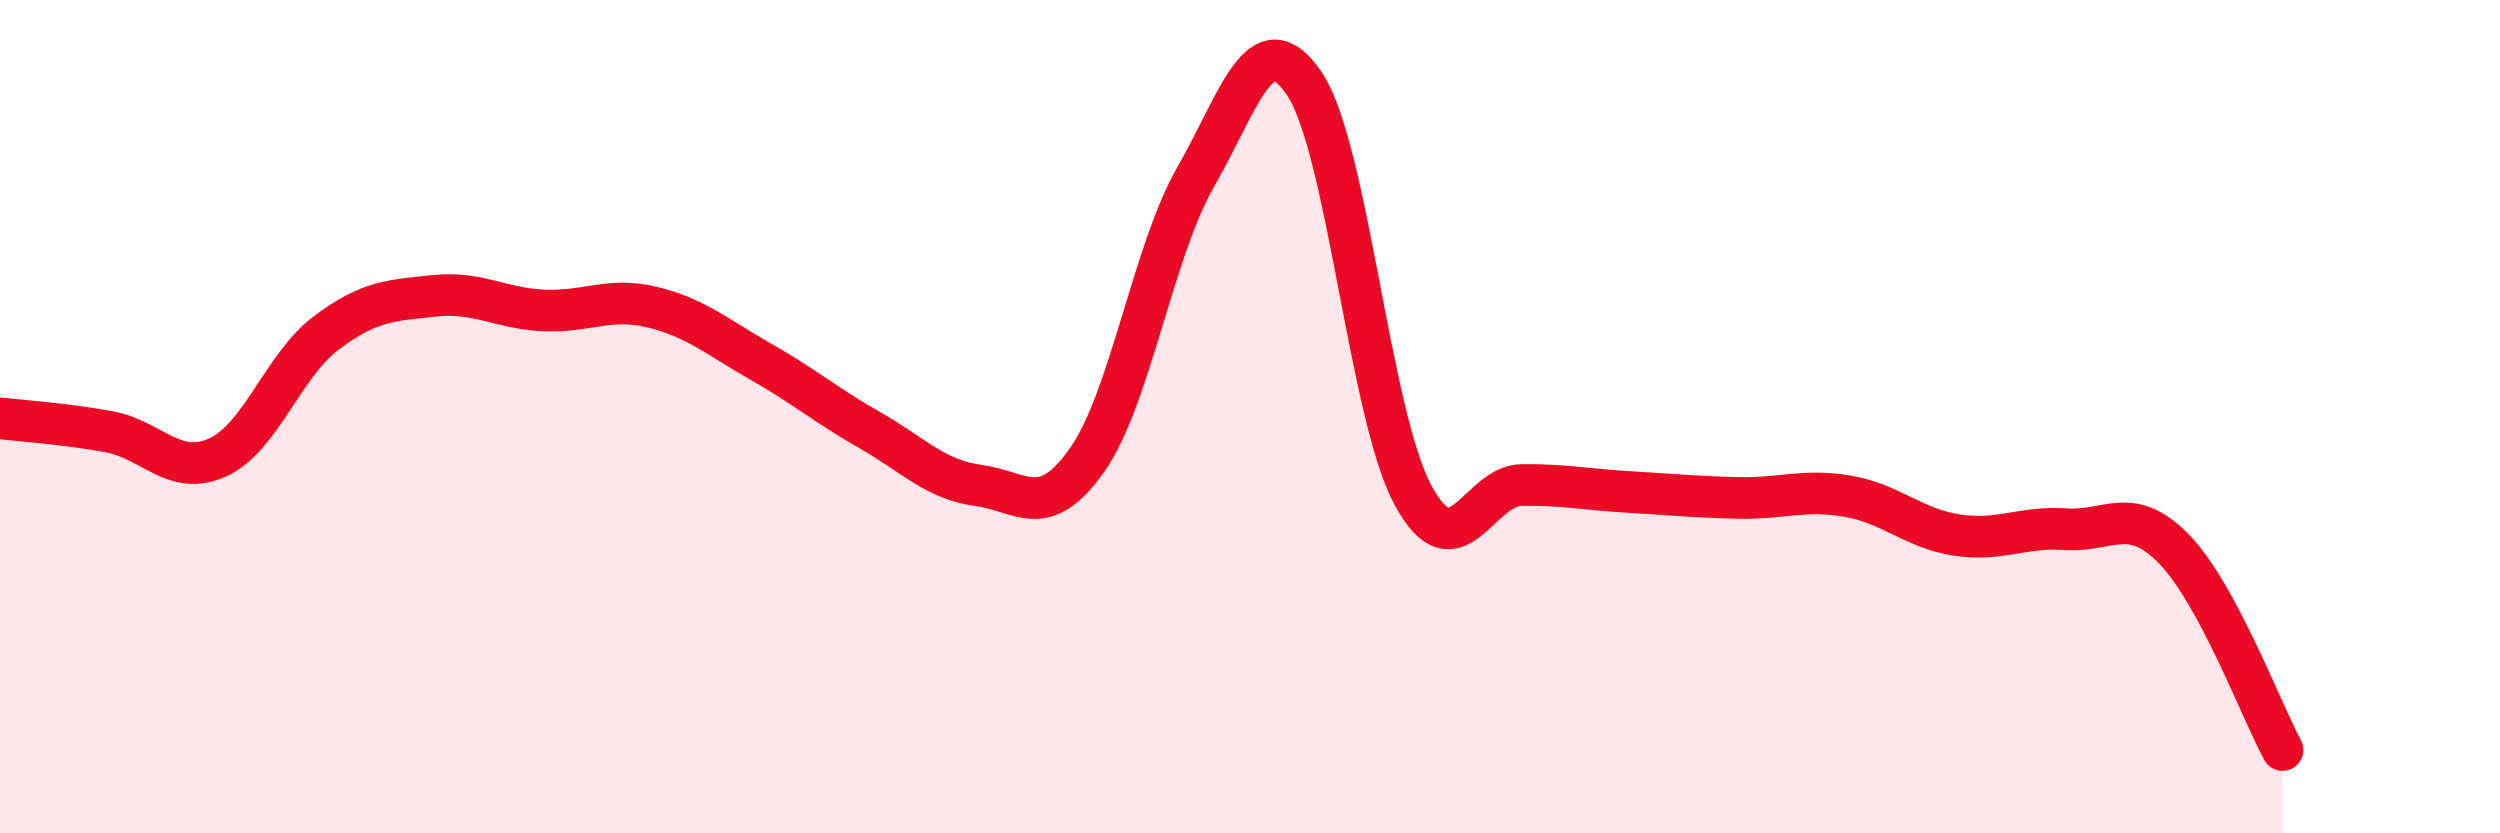
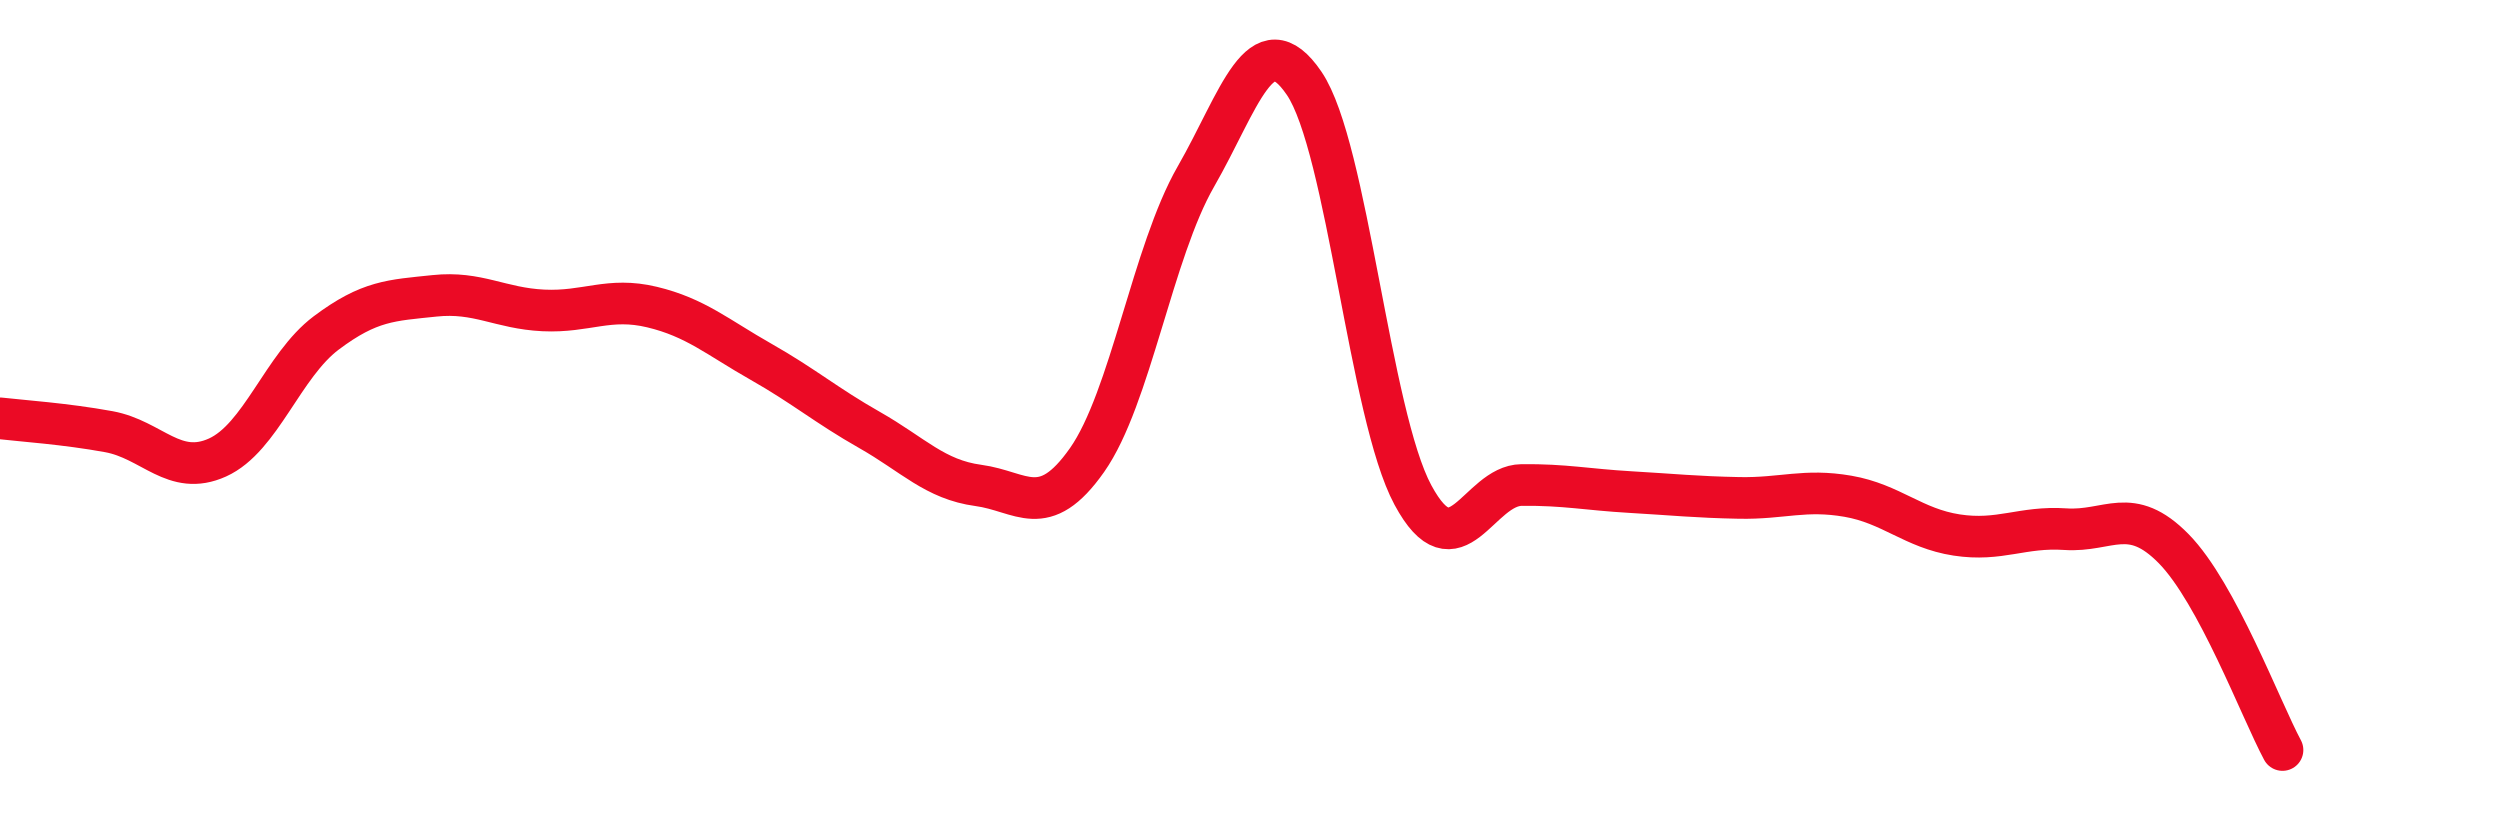
<svg xmlns="http://www.w3.org/2000/svg" width="60" height="20" viewBox="0 0 60 20">
-   <path d="M 0,10.04 C 0.52,10.1 1.57,10.17 2.61,10.36 C 3.65,10.55 4.18,11.45 5.22,10.98 C 6.26,10.51 6.79,8.77 7.83,7.99 C 8.87,7.21 9.39,7.21 10.43,7.1 C 11.47,6.99 12,7.4 13.04,7.45 C 14.08,7.5 14.61,7.12 15.65,7.37 C 16.69,7.62 17.22,8.09 18.26,8.68 C 19.3,9.27 19.83,9.73 20.87,10.32 C 21.91,10.91 22.44,11.51 23.48,11.65 C 24.52,11.79 25.05,12.52 26.09,11.04 C 27.13,9.56 27.66,6.05 28.7,4.24 C 29.74,2.43 30.26,0.47 31.3,2 C 32.34,3.53 32.87,9.95 33.91,11.88 C 34.95,13.81 35.48,11.65 36.52,11.64 C 37.56,11.63 38.09,11.75 39.13,11.81 C 40.17,11.87 40.7,11.93 41.74,11.95 C 42.78,11.97 43.31,11.73 44.35,11.91 C 45.39,12.09 45.92,12.68 46.96,12.84 C 48,13 48.53,12.63 49.57,12.7 C 50.61,12.77 51.13,12.11 52.17,13.17 C 53.21,14.23 54.26,17.03 54.78,18L54.78 20L0 20Z" fill="#EB0A25" opacity="0.1" stroke-linecap="round" stroke-linejoin="round" />
  <path d="M 0,10.04 C 0.52,10.1 1.57,10.17 2.61,10.36 C 3.65,10.55 4.18,11.45 5.22,10.98 C 6.26,10.51 6.79,8.77 7.83,7.99 C 8.87,7.21 9.39,7.21 10.43,7.1 C 11.47,6.99 12,7.4 13.04,7.45 C 14.08,7.5 14.61,7.12 15.65,7.37 C 16.69,7.62 17.22,8.09 18.26,8.68 C 19.3,9.27 19.83,9.73 20.87,10.32 C 21.91,10.91 22.44,11.51 23.48,11.65 C 24.52,11.79 25.05,12.52 26.09,11.04 C 27.13,9.56 27.66,6.05 28.7,4.24 C 29.74,2.43 30.26,0.47 31.3,2 C 32.34,3.53 32.87,9.95 33.91,11.88 C 34.95,13.81 35.48,11.65 36.52,11.64 C 37.56,11.63 38.09,11.75 39.13,11.81 C 40.17,11.87 40.7,11.93 41.74,11.95 C 42.78,11.97 43.31,11.73 44.35,11.91 C 45.39,12.09 45.92,12.68 46.96,12.84 C 48,13 48.53,12.63 49.57,12.7 C 50.61,12.77 51.13,12.11 52.17,13.17 C 53.21,14.23 54.26,17.03 54.78,18" stroke="#EB0A25" stroke-width="1" fill="none" stroke-linecap="round" stroke-linejoin="round" />
</svg>